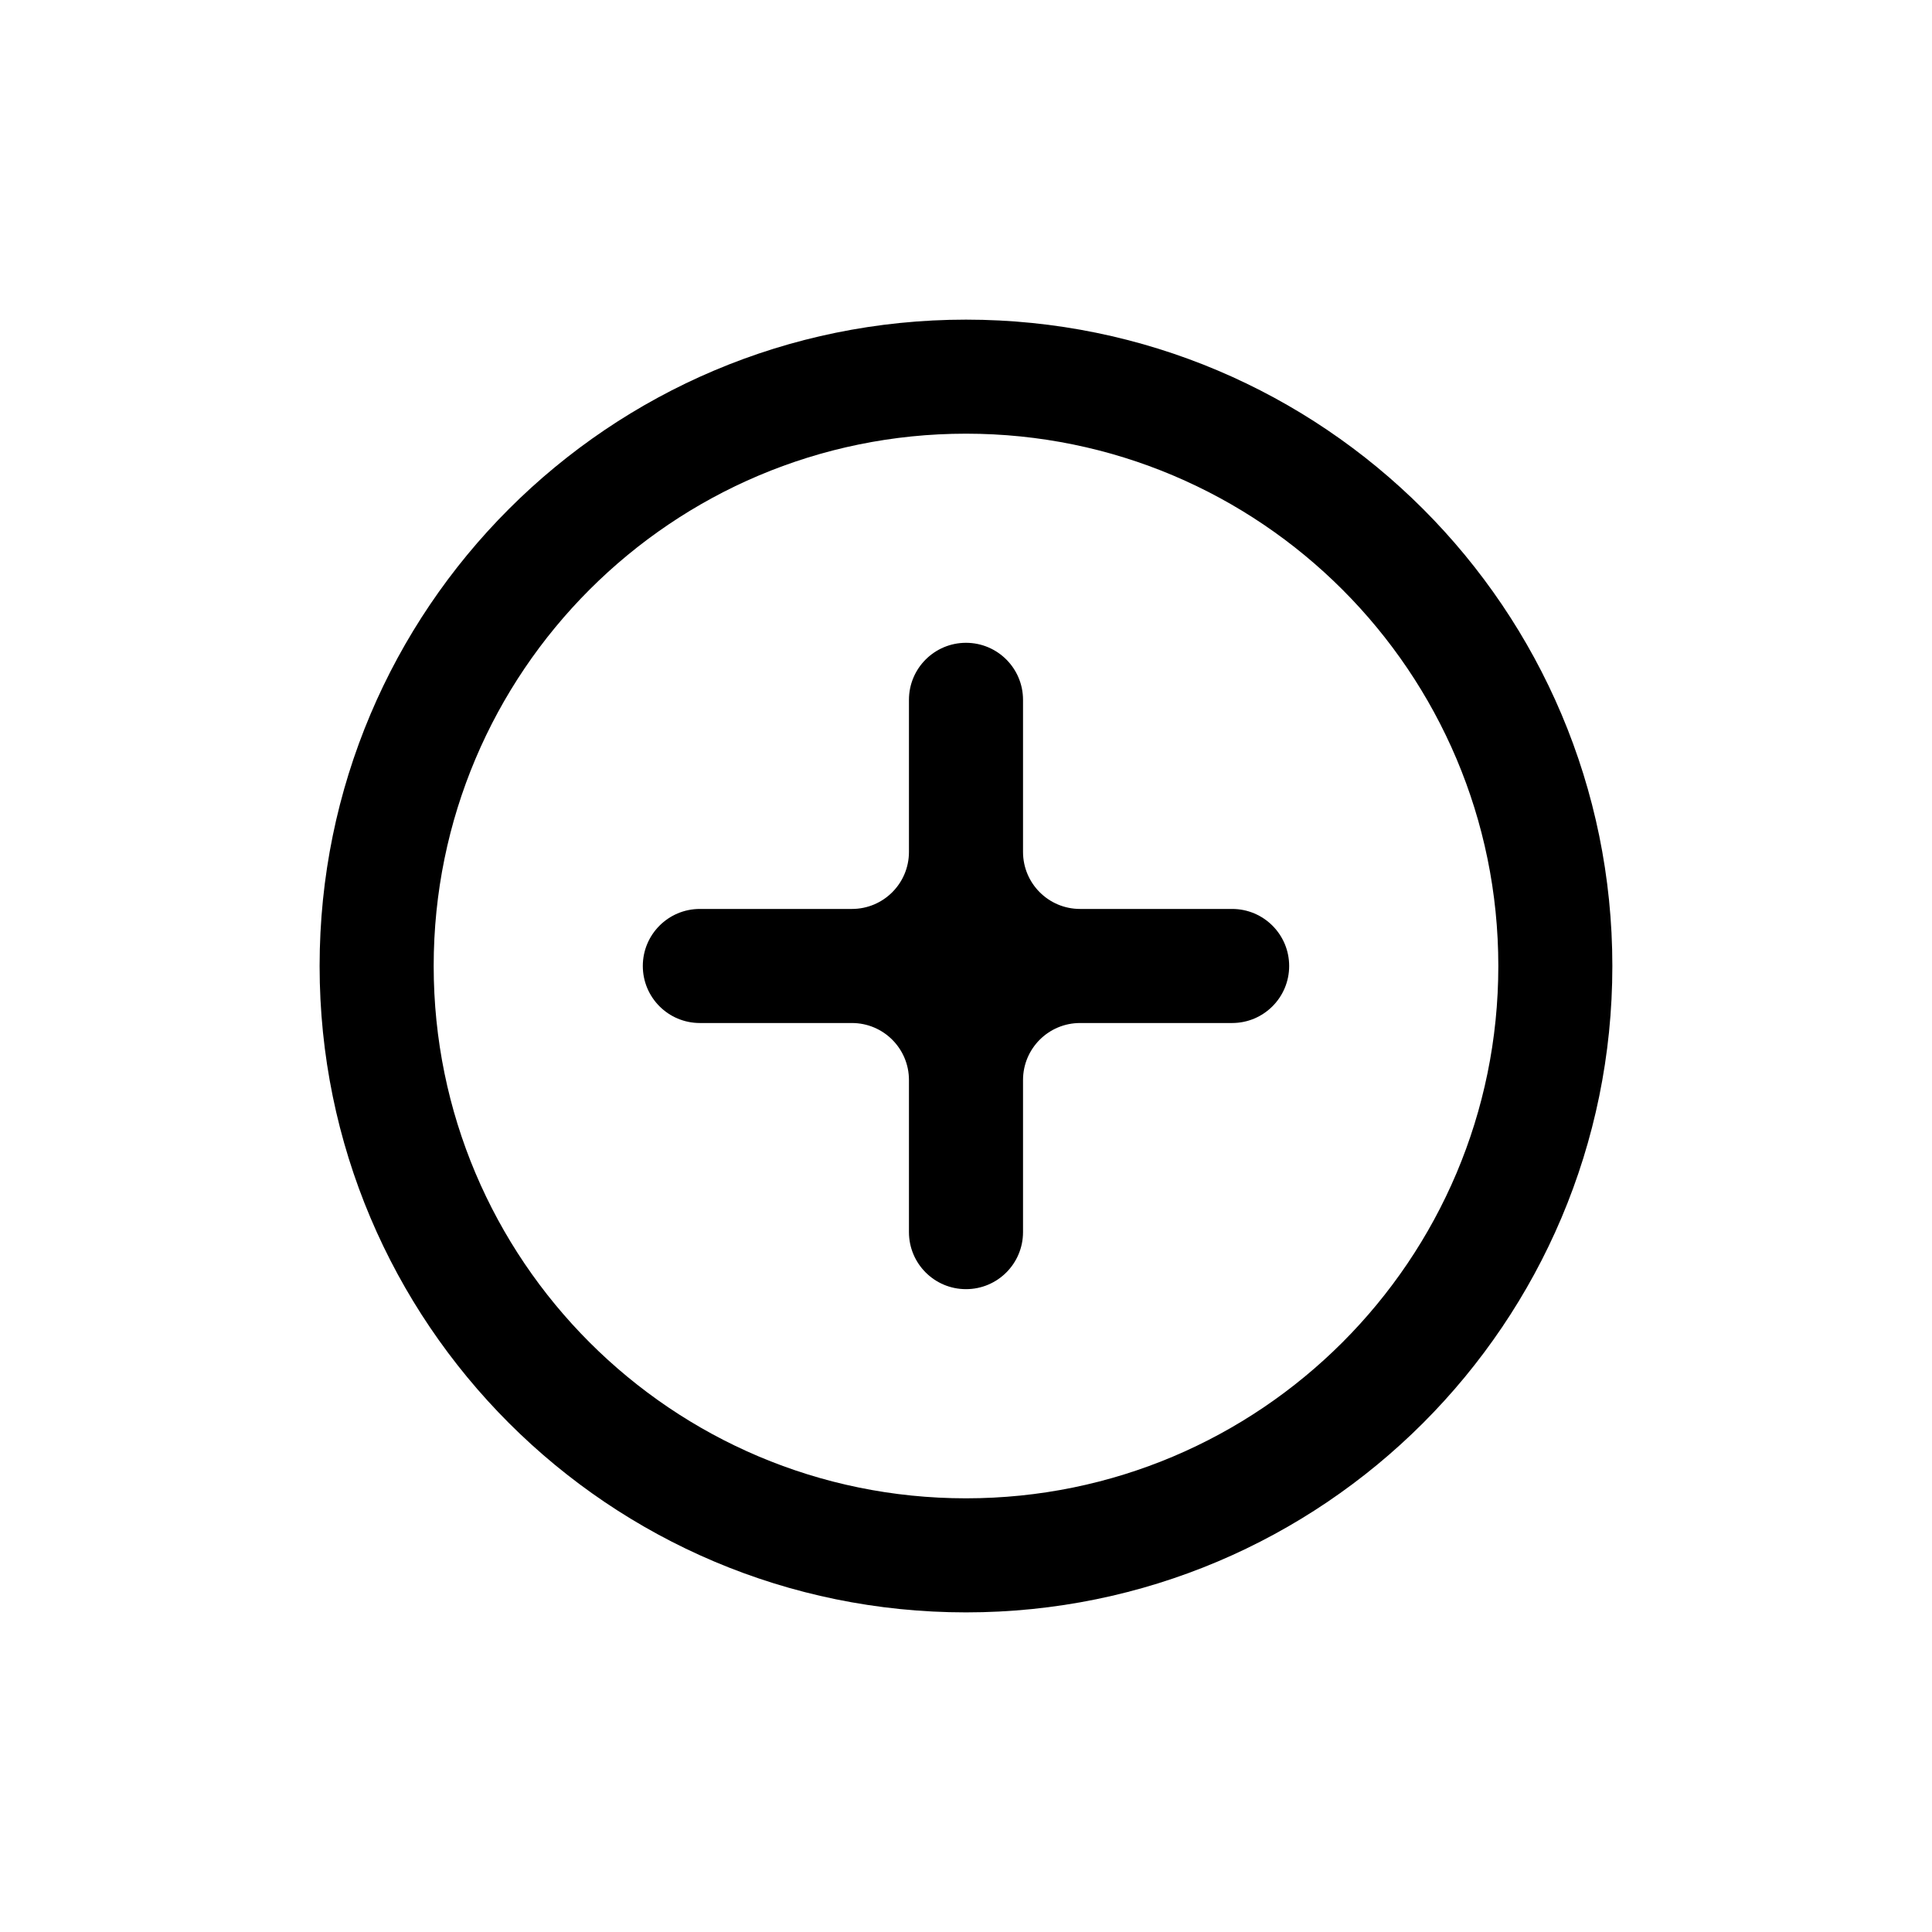
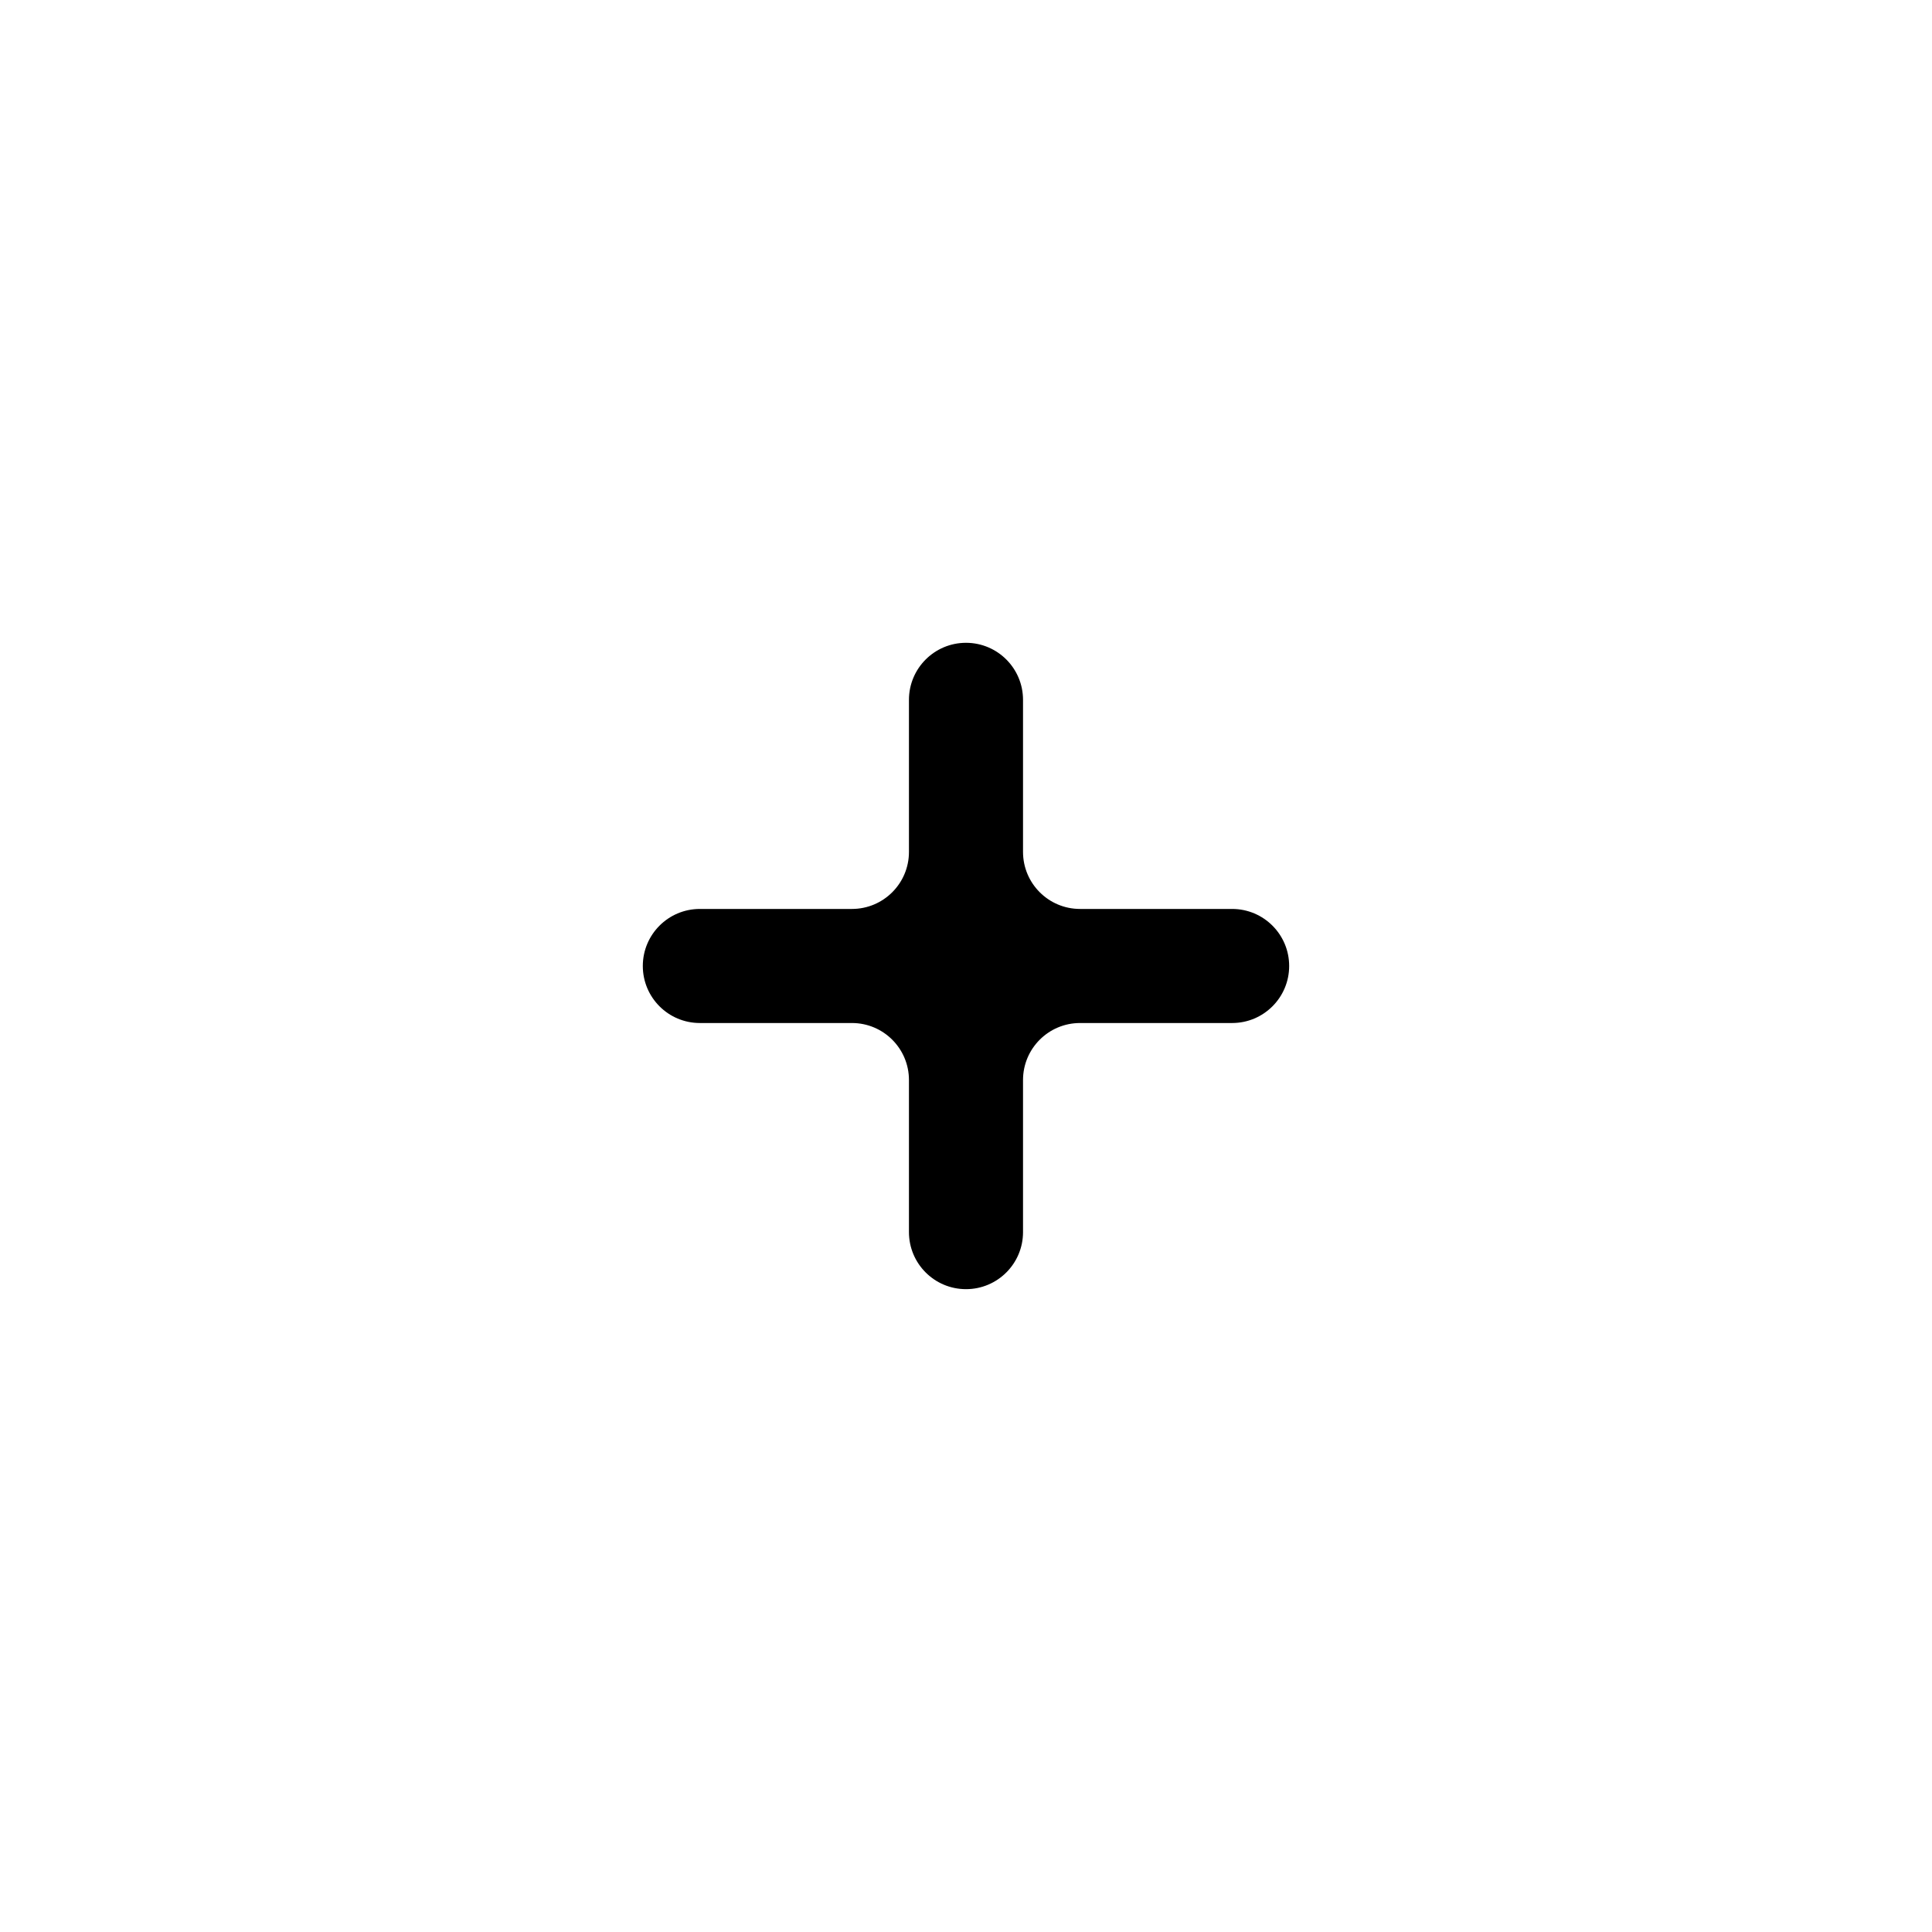
<svg xmlns="http://www.w3.org/2000/svg" fill="#000000" width="800px" height="800px" version="1.1" viewBox="144 144 512 512">
  <g>
    <path d="m369.77 384.88h-40.305c-8.348 0-15.113 6.769-15.113 15.117s6.766 15.113 15.113 15.113h40.305c8.348 0 15.113 6.766 15.113 15.113v40.305c0 8.348 6.769 15.113 15.117 15.113s15.113-6.766 15.113-15.113v-40.305c0-8.348 6.766-15.113 15.113-15.113h40.305c8.348 0 15.113-6.766 15.113-15.113s-6.766-15.117-15.113-15.117h-40.305c-8.348 0-15.113-6.766-15.113-15.113v-40.305c0-8.348-6.766-15.113-15.113-15.113s-15.117 6.766-15.117 15.113v40.305c0 8.348-6.766 15.113-15.113 15.113z" fill-rule="evenodd" />
-     <path d="m400 541.07c77.906 0 141.07-63.16 141.07-141.07 0-77.91-63.16-141.07-141.07-141.07-77.91 0-141.07 63.156-141.07 141.07 0 77.906 63.156 141.07 141.07 141.07zm0 30.227c-94.605 0-171.3-76.691-171.3-171.29 0-94.605 76.691-171.3 171.3-171.3 94.602 0 171.29 76.691 171.29 171.3 0 94.602-76.691 171.29-171.29 171.29z" />
  </g>
</svg>